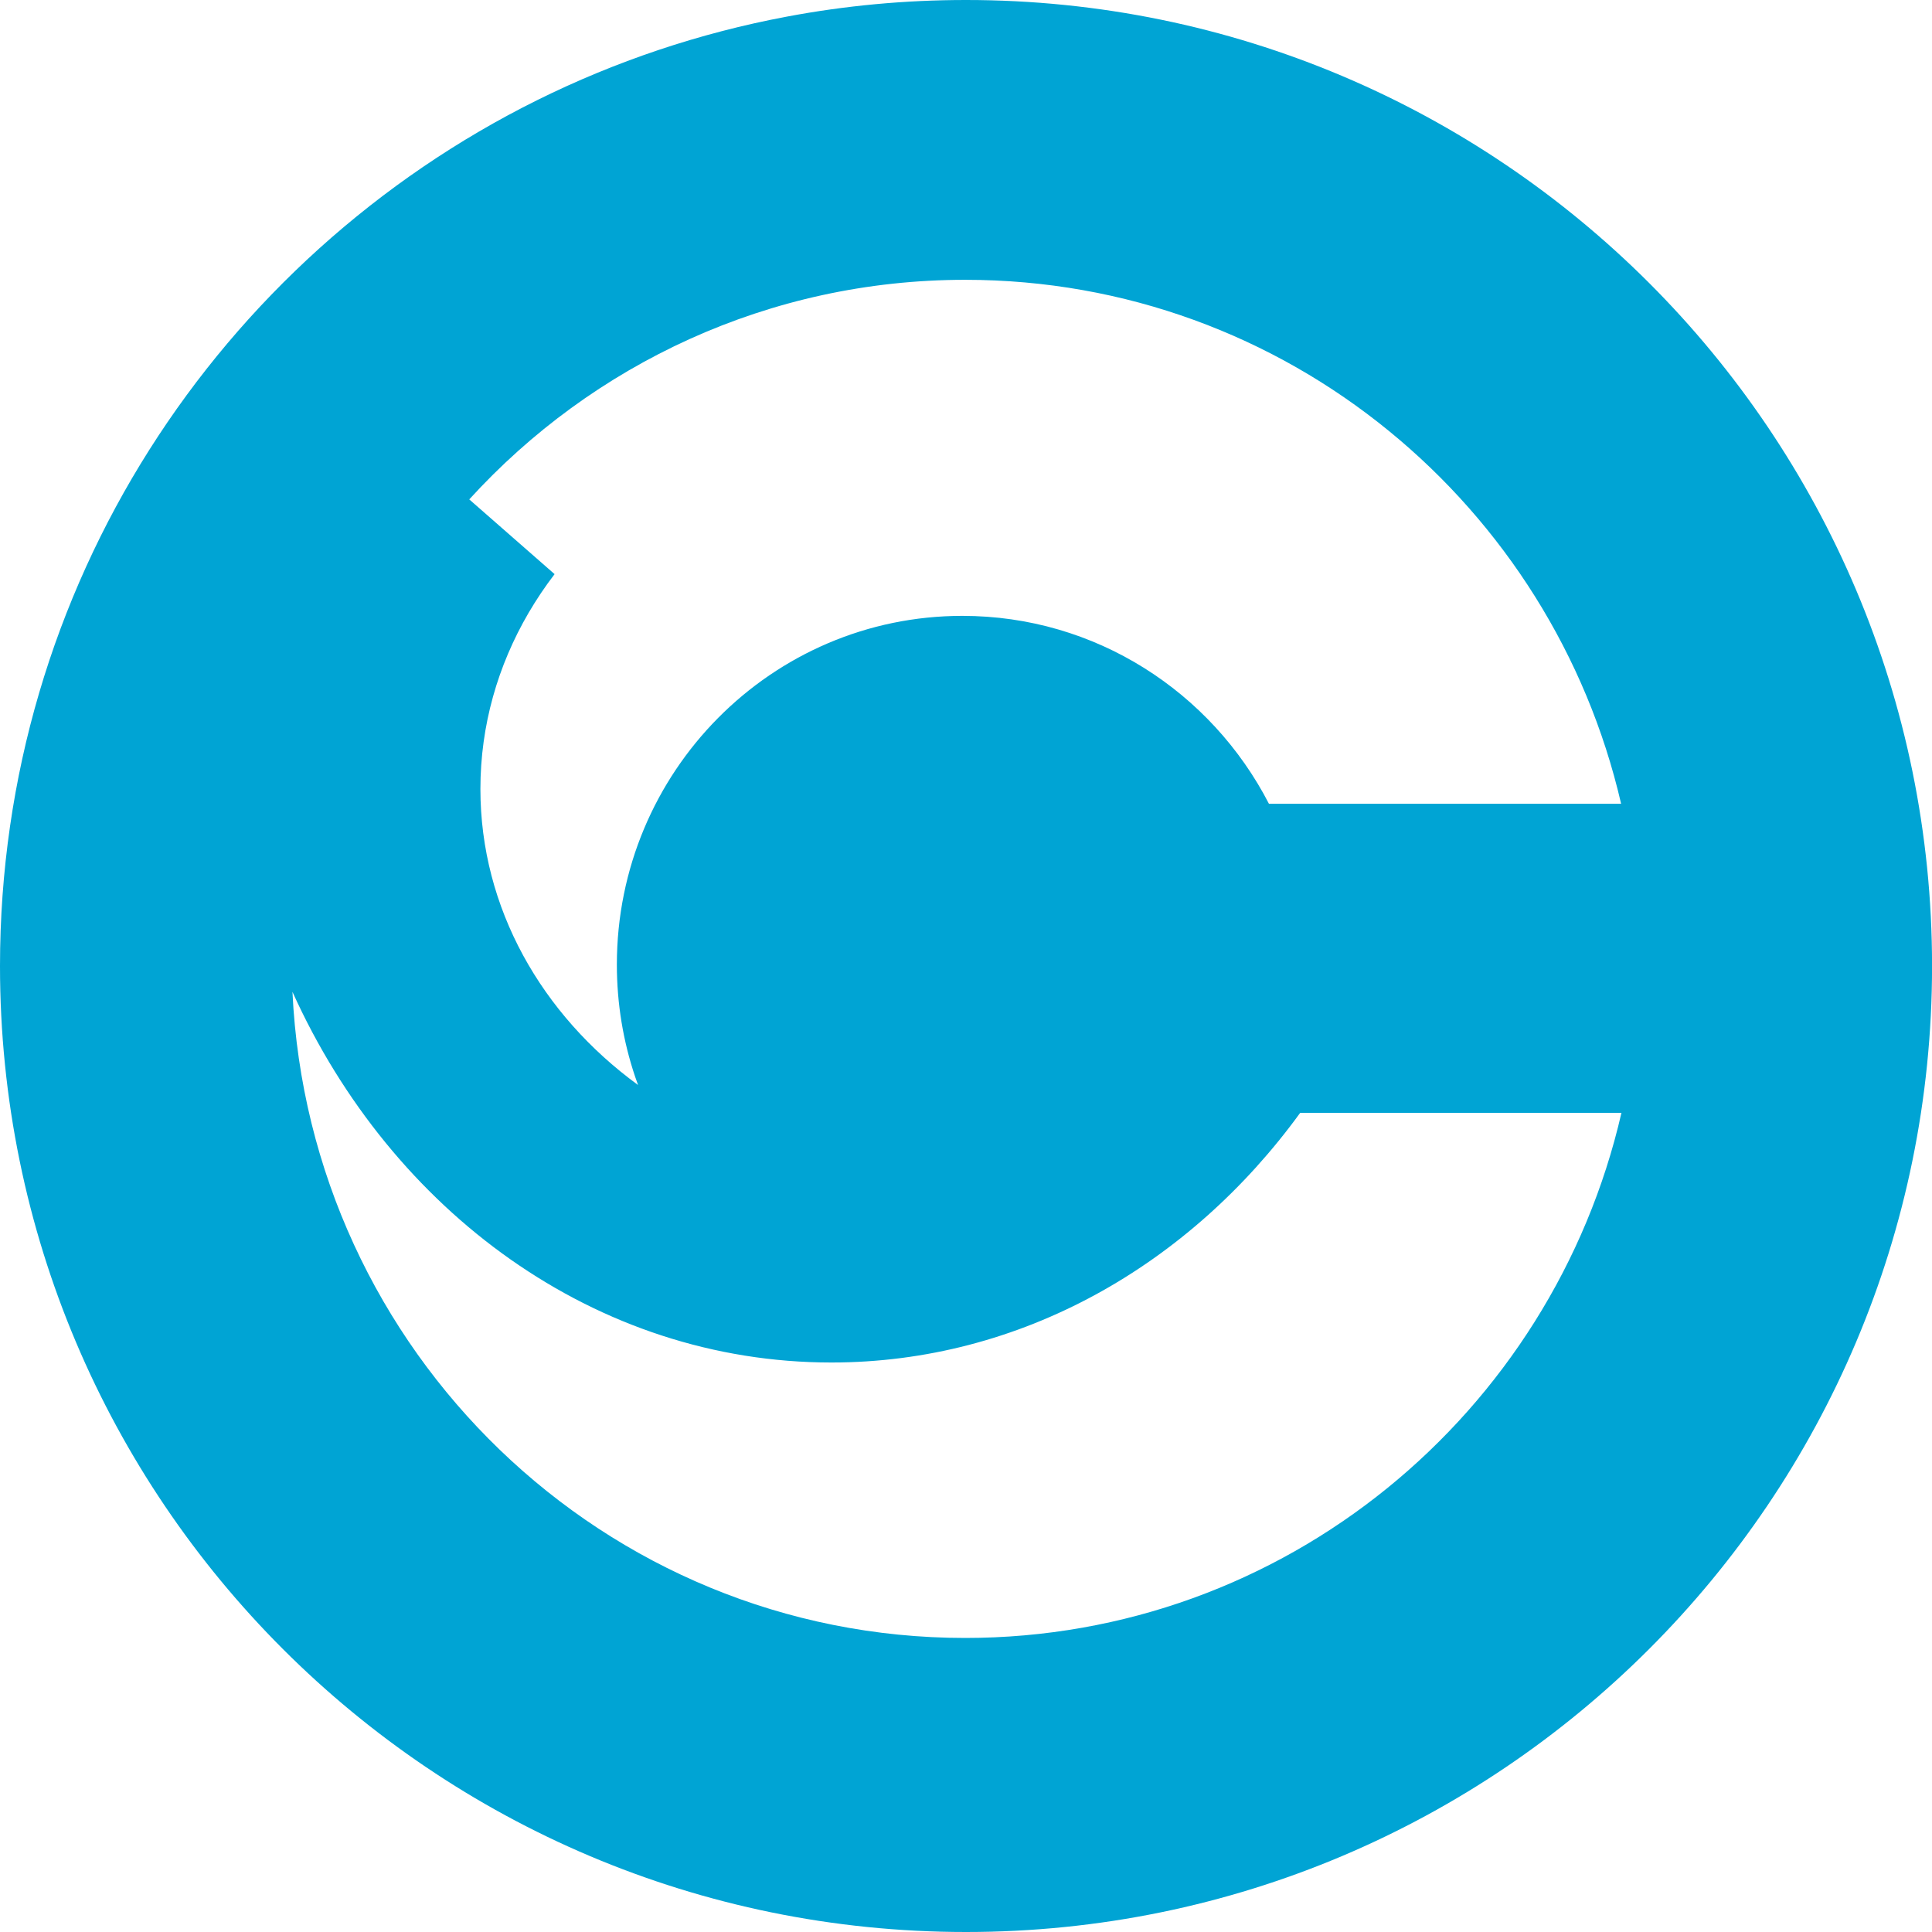
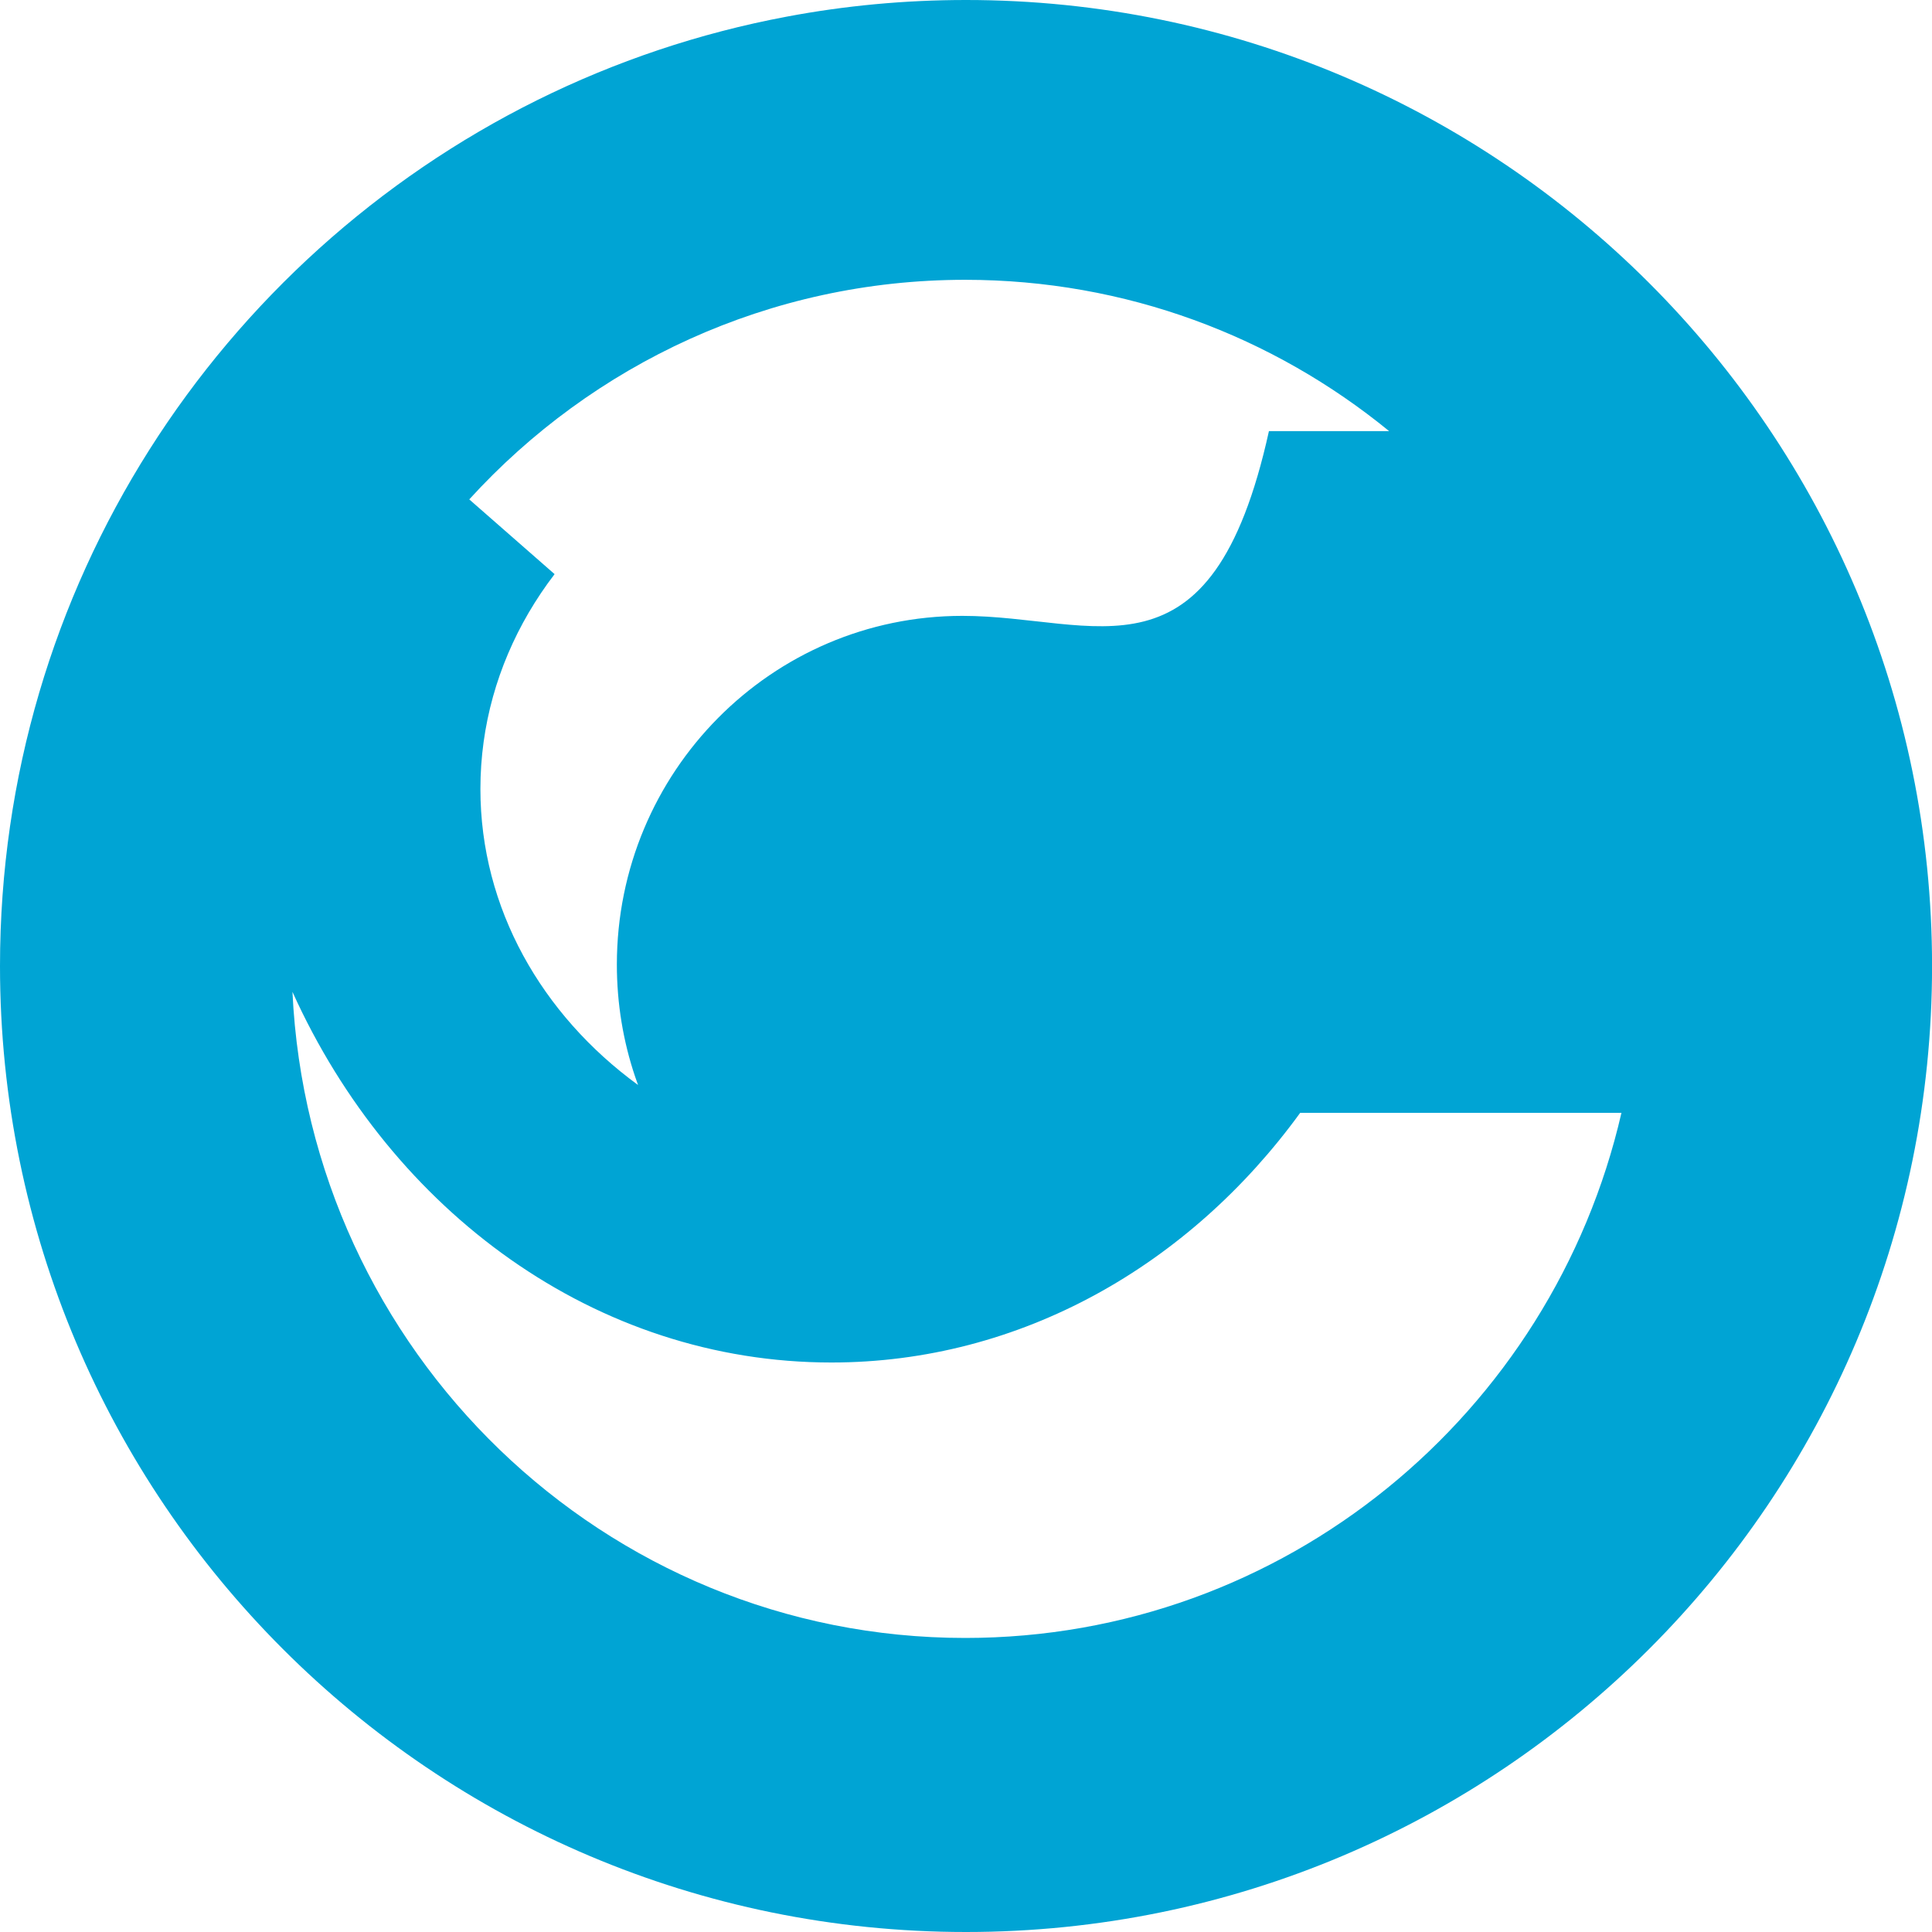
<svg xmlns="http://www.w3.org/2000/svg" width="35" height="35" viewBox="0 0 35 35" fill="none">
-   <path d="M17.5 0C16.391 0 15.306 0.103 14.255 0.301C12.661 0.6 11.145 1.114 9.736 1.812C3.966 4.674 0 10.624 0 17.5C0 27.165 7.834 35 17.5 35C27.165 35 35.001 27.165 35.001 17.5C35.001 7.835 27.165 0 17.5 0ZM17.485 5.069C20.396 5.069 23.068 6.095 25.165 7.81C27.234 9.5 28.744 11.86 29.368 14.561H22.988C21.945 12.538 19.85 11.157 17.434 11.157C13.978 11.157 11.175 13.985 11.175 17.474C11.175 18.186 11.291 18.868 11.506 19.506C11.523 19.557 11.541 19.607 11.559 19.656C9.816 18.385 8.703 16.454 8.703 14.293C8.703 13.142 9.018 12.058 9.576 11.102C9.718 10.86 9.875 10.625 10.047 10.401L8.501 9.047C10.73 6.602 13.93 5.069 17.485 5.069ZM17.485 29.673C10.943 29.673 5.605 24.484 5.298 17.968C7.097 21.952 10.794 24.683 15.061 24.683C18.491 24.683 21.55 22.919 23.554 20.16H29.374C28.121 25.61 23.273 29.673 17.485 29.673Z" fill="#00A4D4" />
+   <path d="M17.5 0C16.391 0 15.306 0.103 14.255 0.301C12.661 0.6 11.145 1.114 9.736 1.812C3.966 4.674 0 10.624 0 17.5C0 27.165 7.834 35 17.5 35C27.165 35 35.001 27.165 35.001 17.5C35.001 7.835 27.165 0 17.5 0ZM17.485 5.069C20.396 5.069 23.068 6.095 25.165 7.81H22.988C21.945 12.538 19.85 11.157 17.434 11.157C13.978 11.157 11.175 13.985 11.175 17.474C11.175 18.186 11.291 18.868 11.506 19.506C11.523 19.557 11.541 19.607 11.559 19.656C9.816 18.385 8.703 16.454 8.703 14.293C8.703 13.142 9.018 12.058 9.576 11.102C9.718 10.86 9.875 10.625 10.047 10.401L8.501 9.047C10.73 6.602 13.93 5.069 17.485 5.069ZM17.485 29.673C10.943 29.673 5.605 24.484 5.298 17.968C7.097 21.952 10.794 24.683 15.061 24.683C18.491 24.683 21.55 22.919 23.554 20.16H29.374C28.121 25.61 23.273 29.673 17.485 29.673Z" fill="#00A4D4" />
</svg>